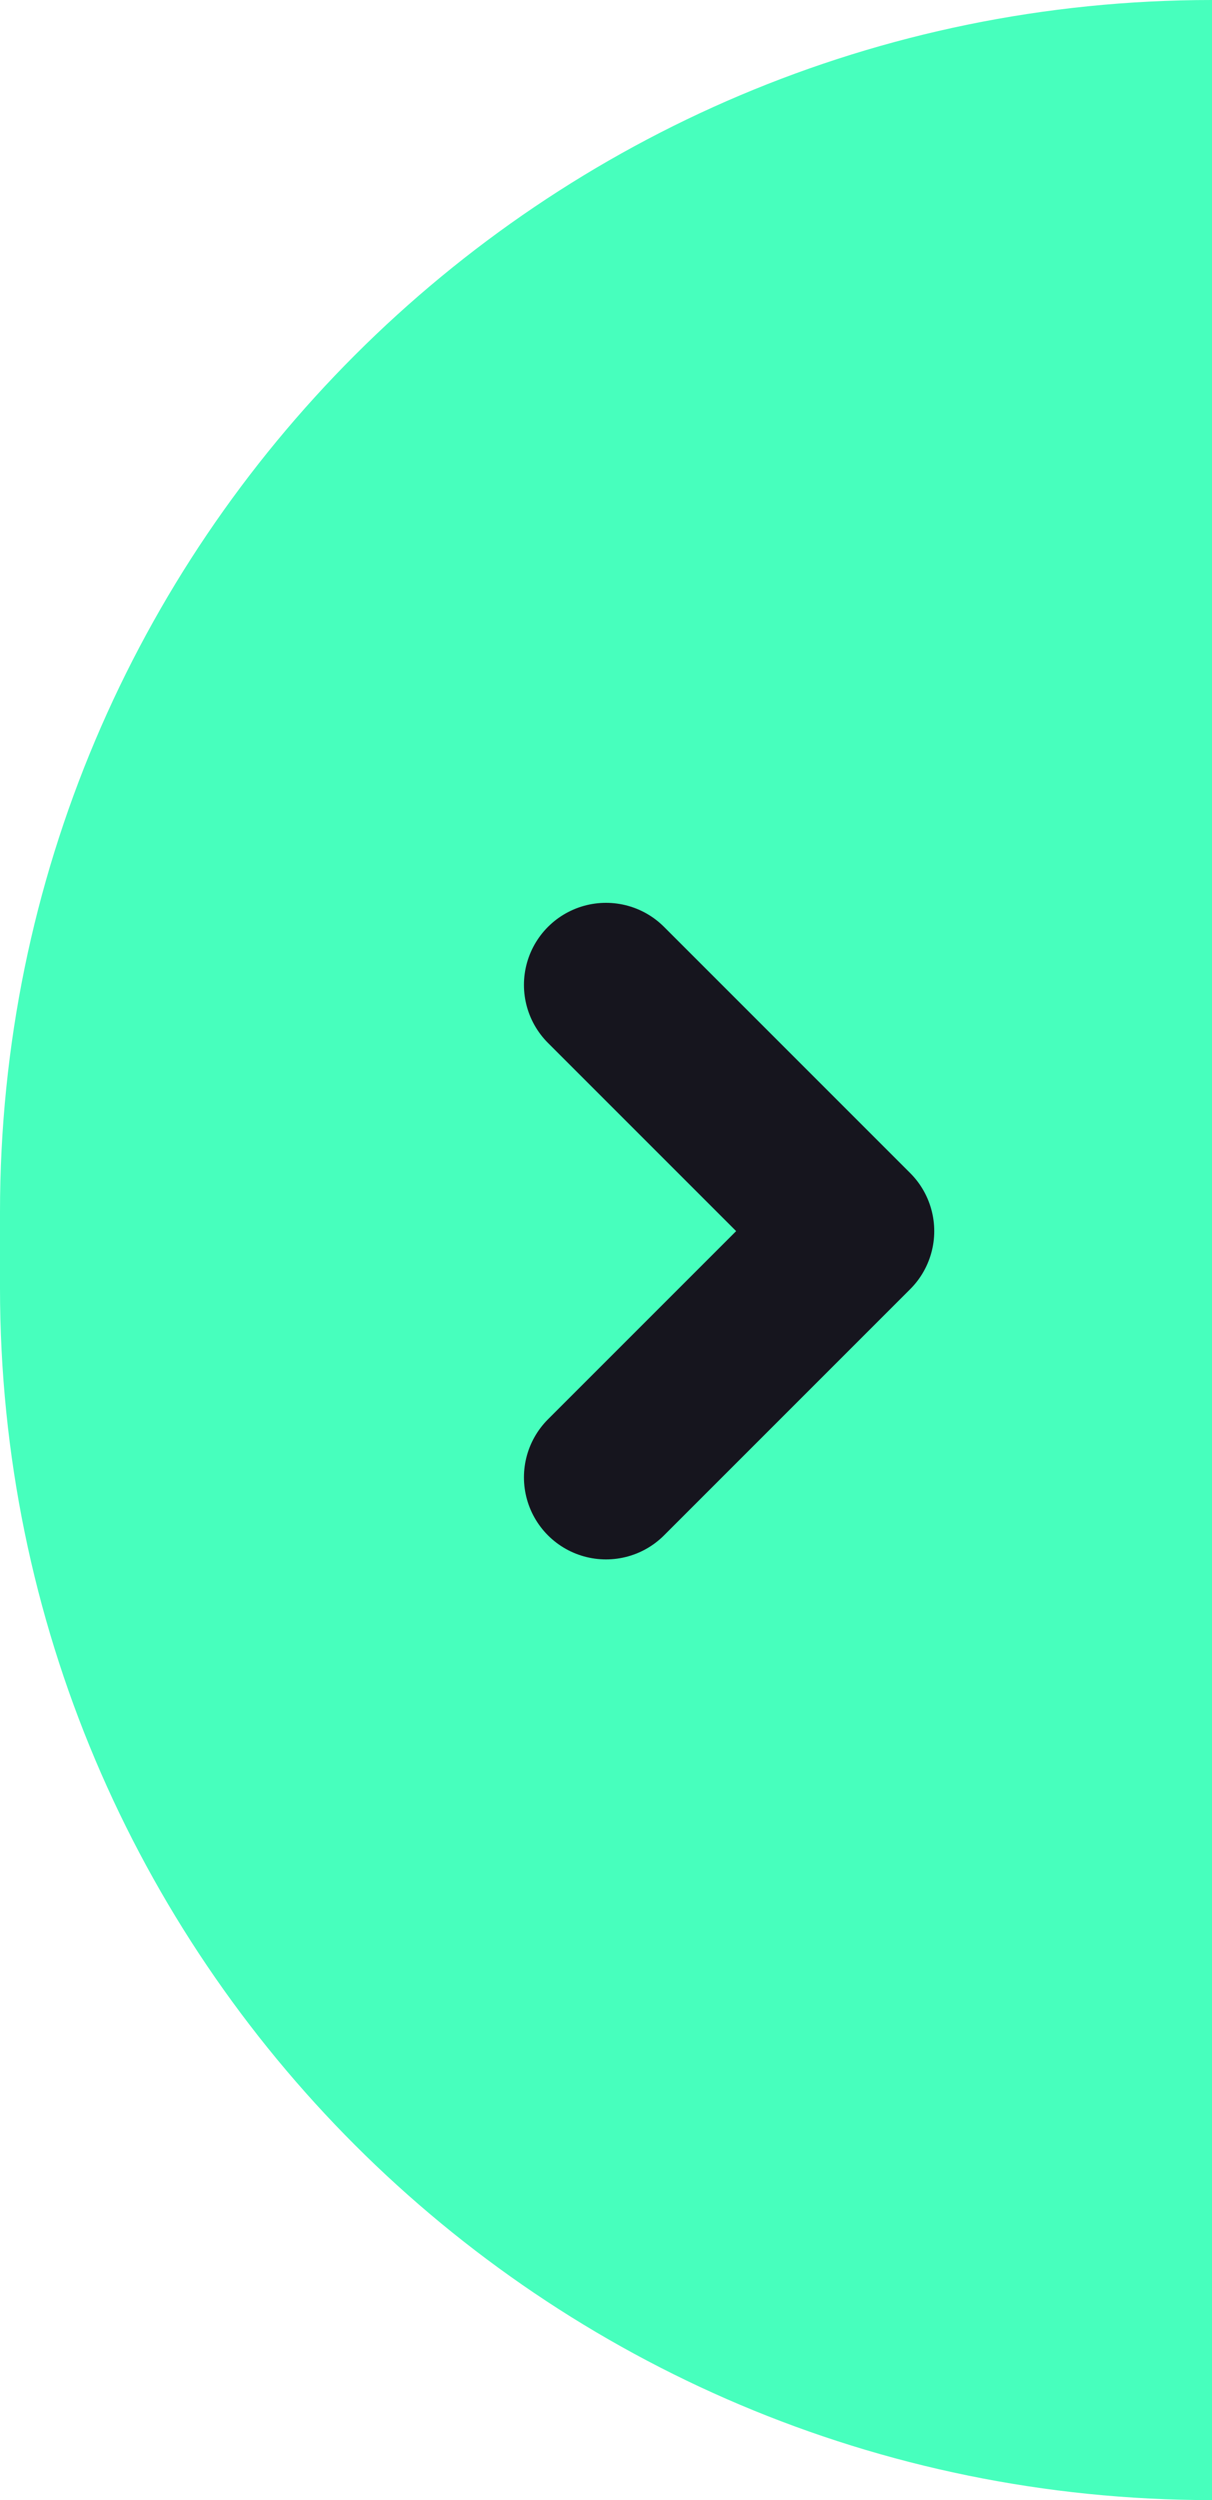
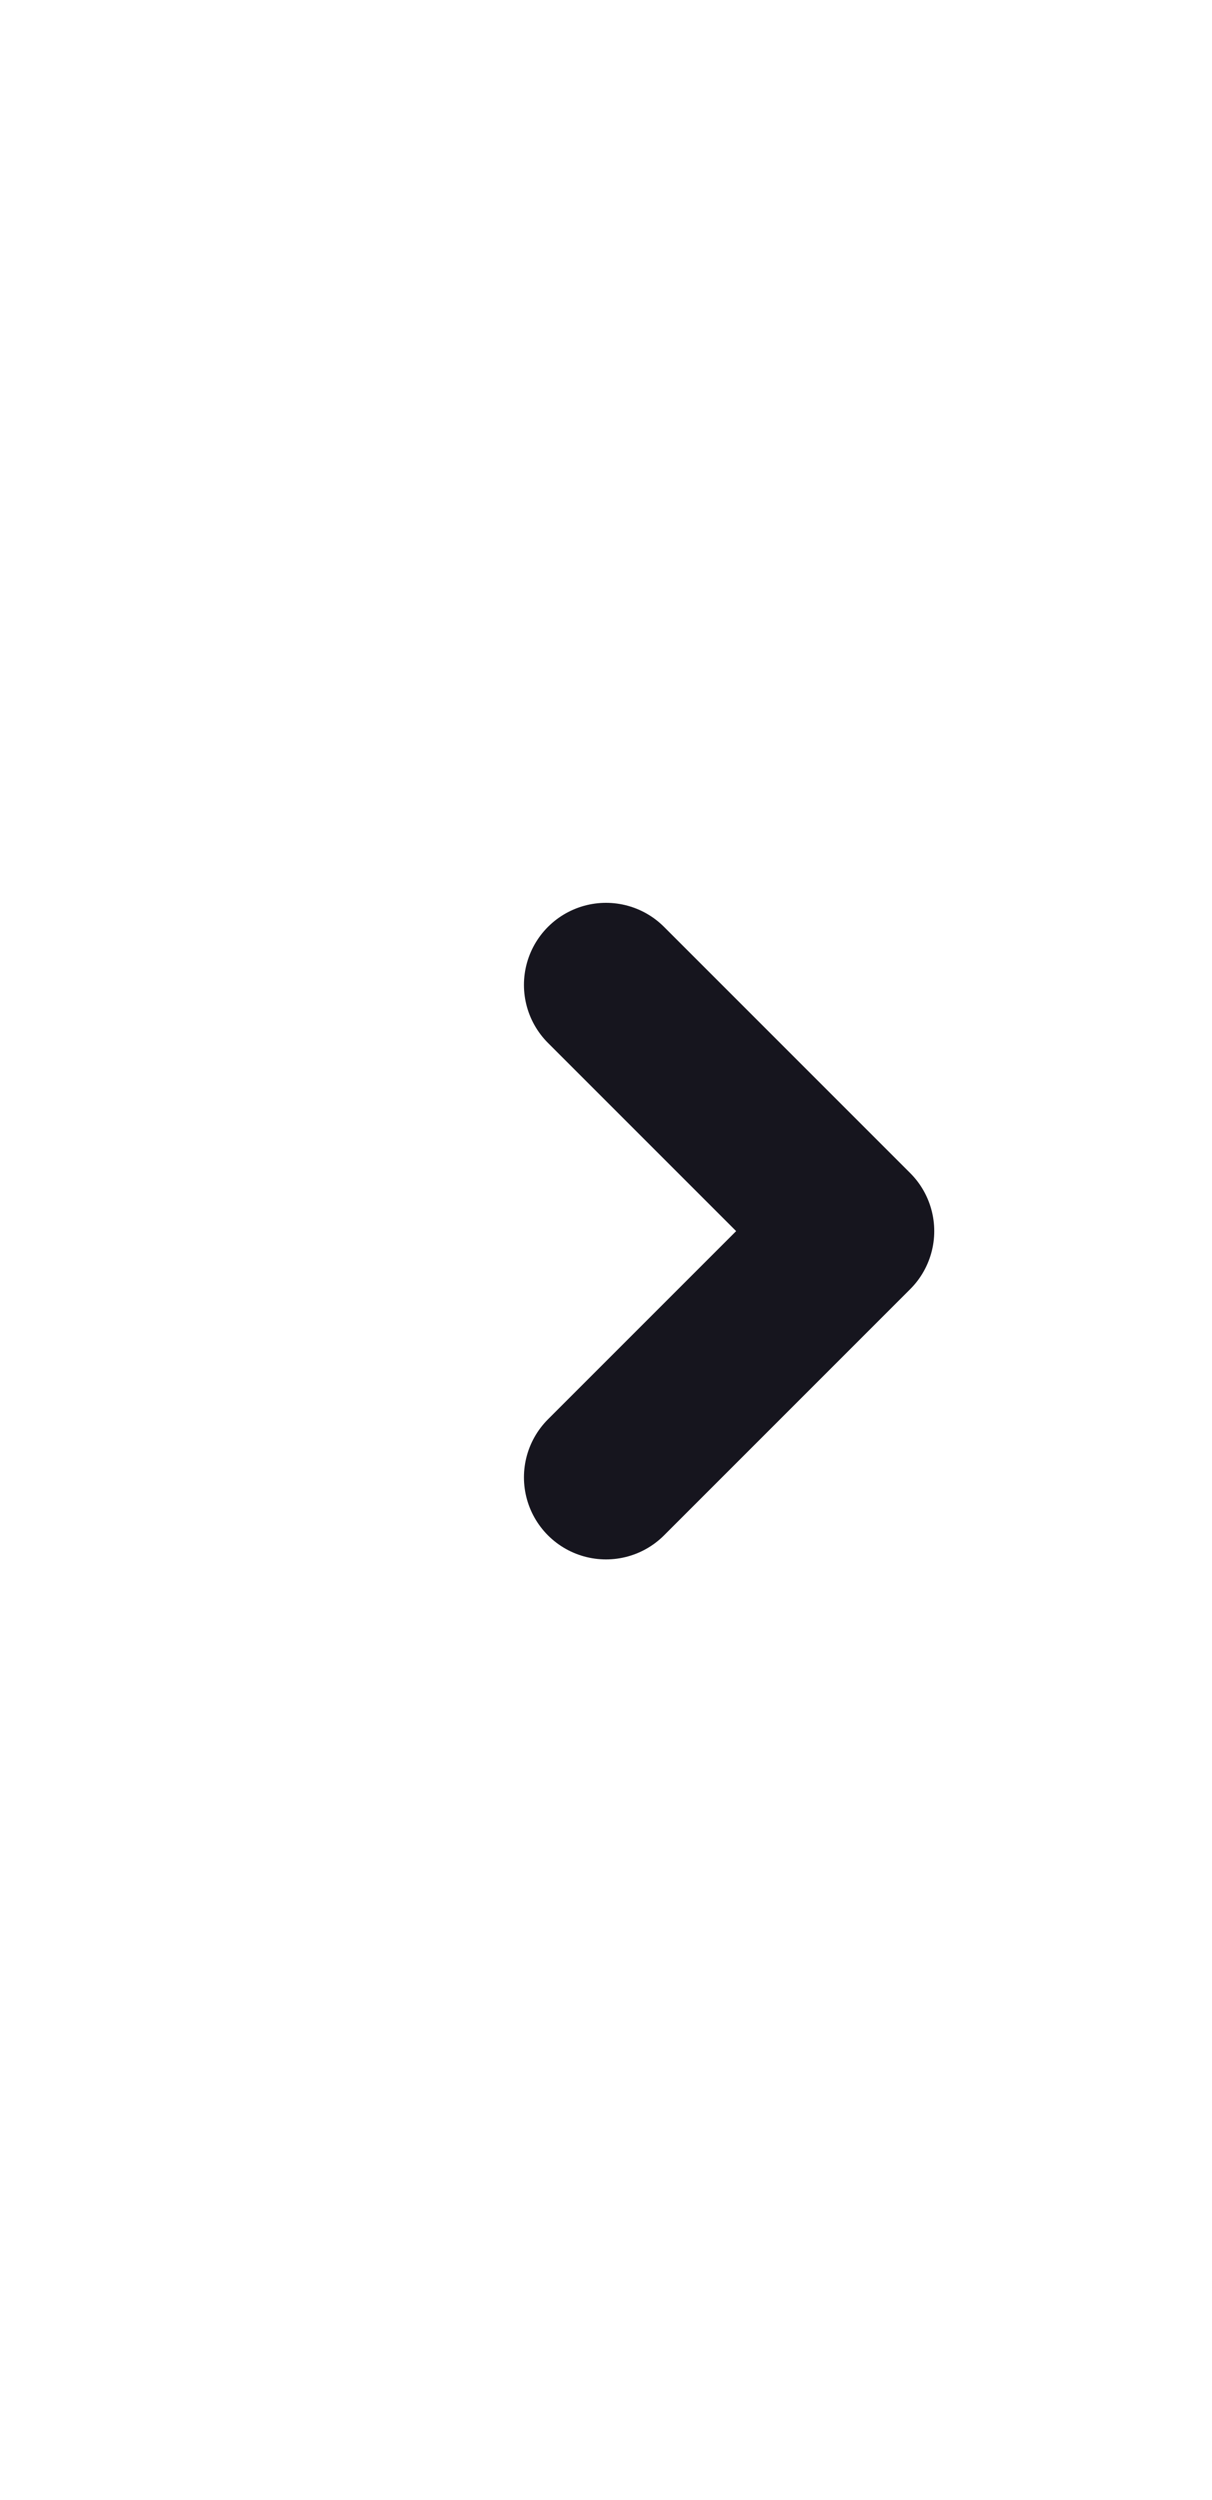
<svg xmlns="http://www.w3.org/2000/svg" width="32" height="66" viewBox="0 0 32 66" fill="none">
-   <path d="M0 32C0 14.327 14.327 0 32 0V66C14.327 66 0 51.673 0 34V32Z" fill="#47FFBD" />
  <path d="M16 26L22.5 32.5L16 39" stroke="#16151E" stroke-width="4.333" stroke-linecap="round" stroke-linejoin="round" />
</svg>